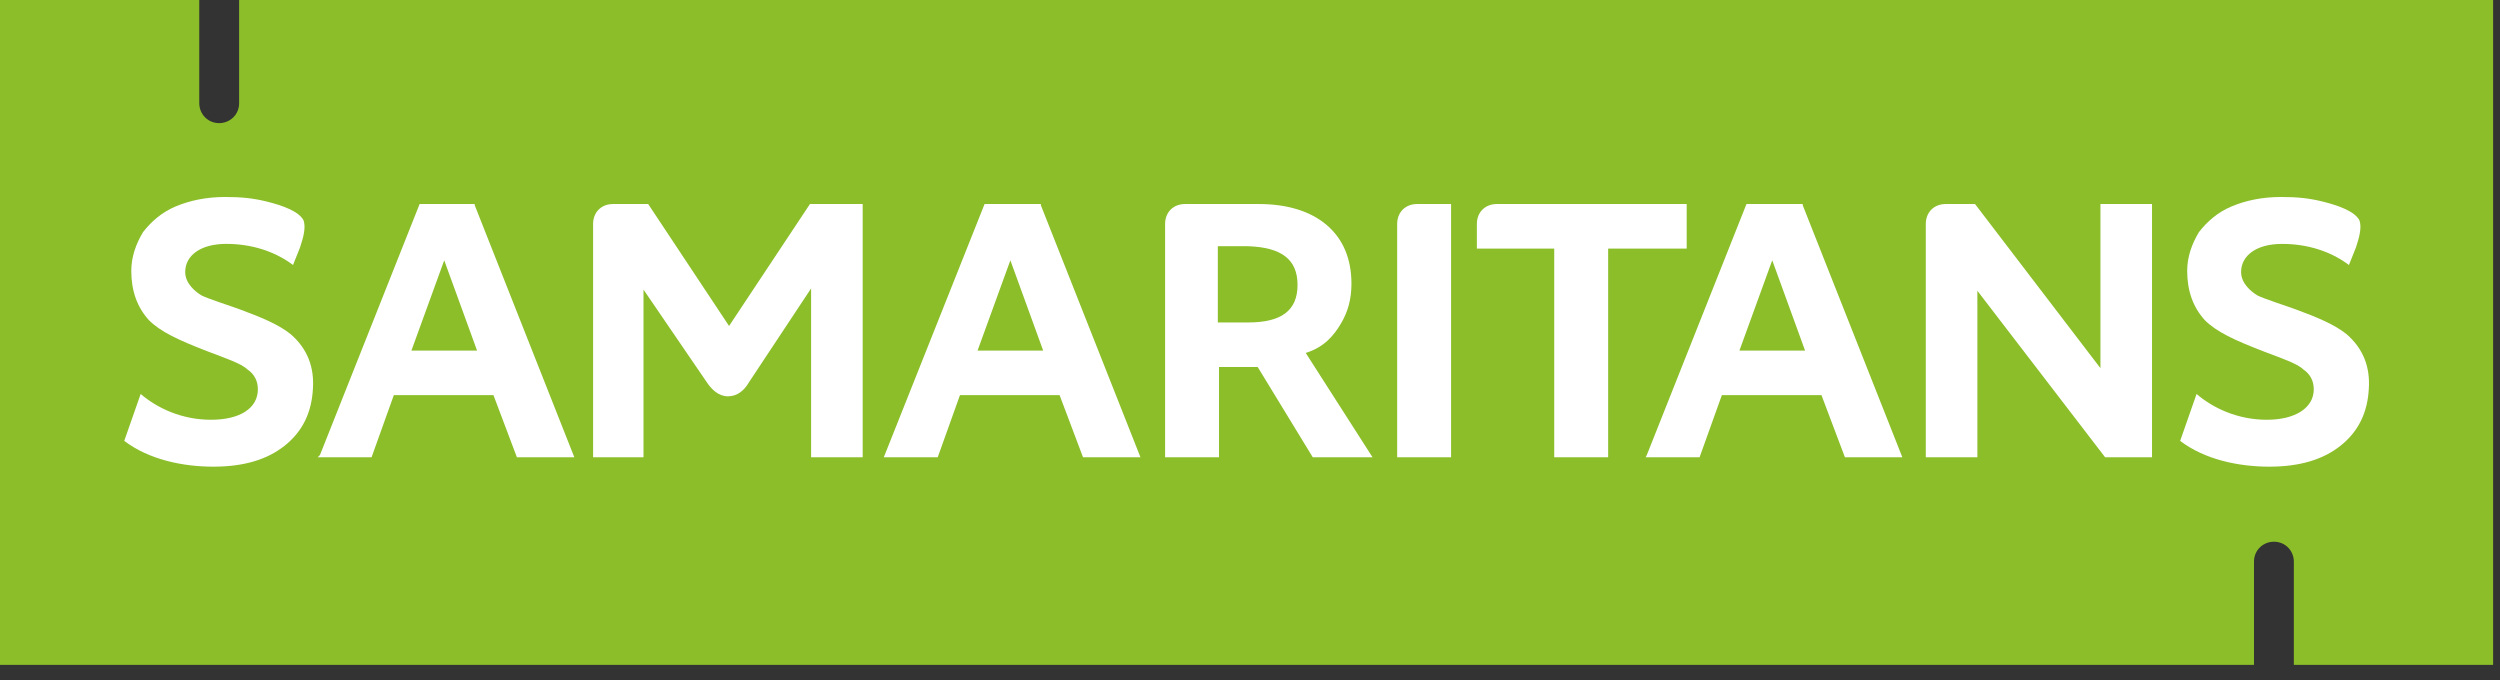
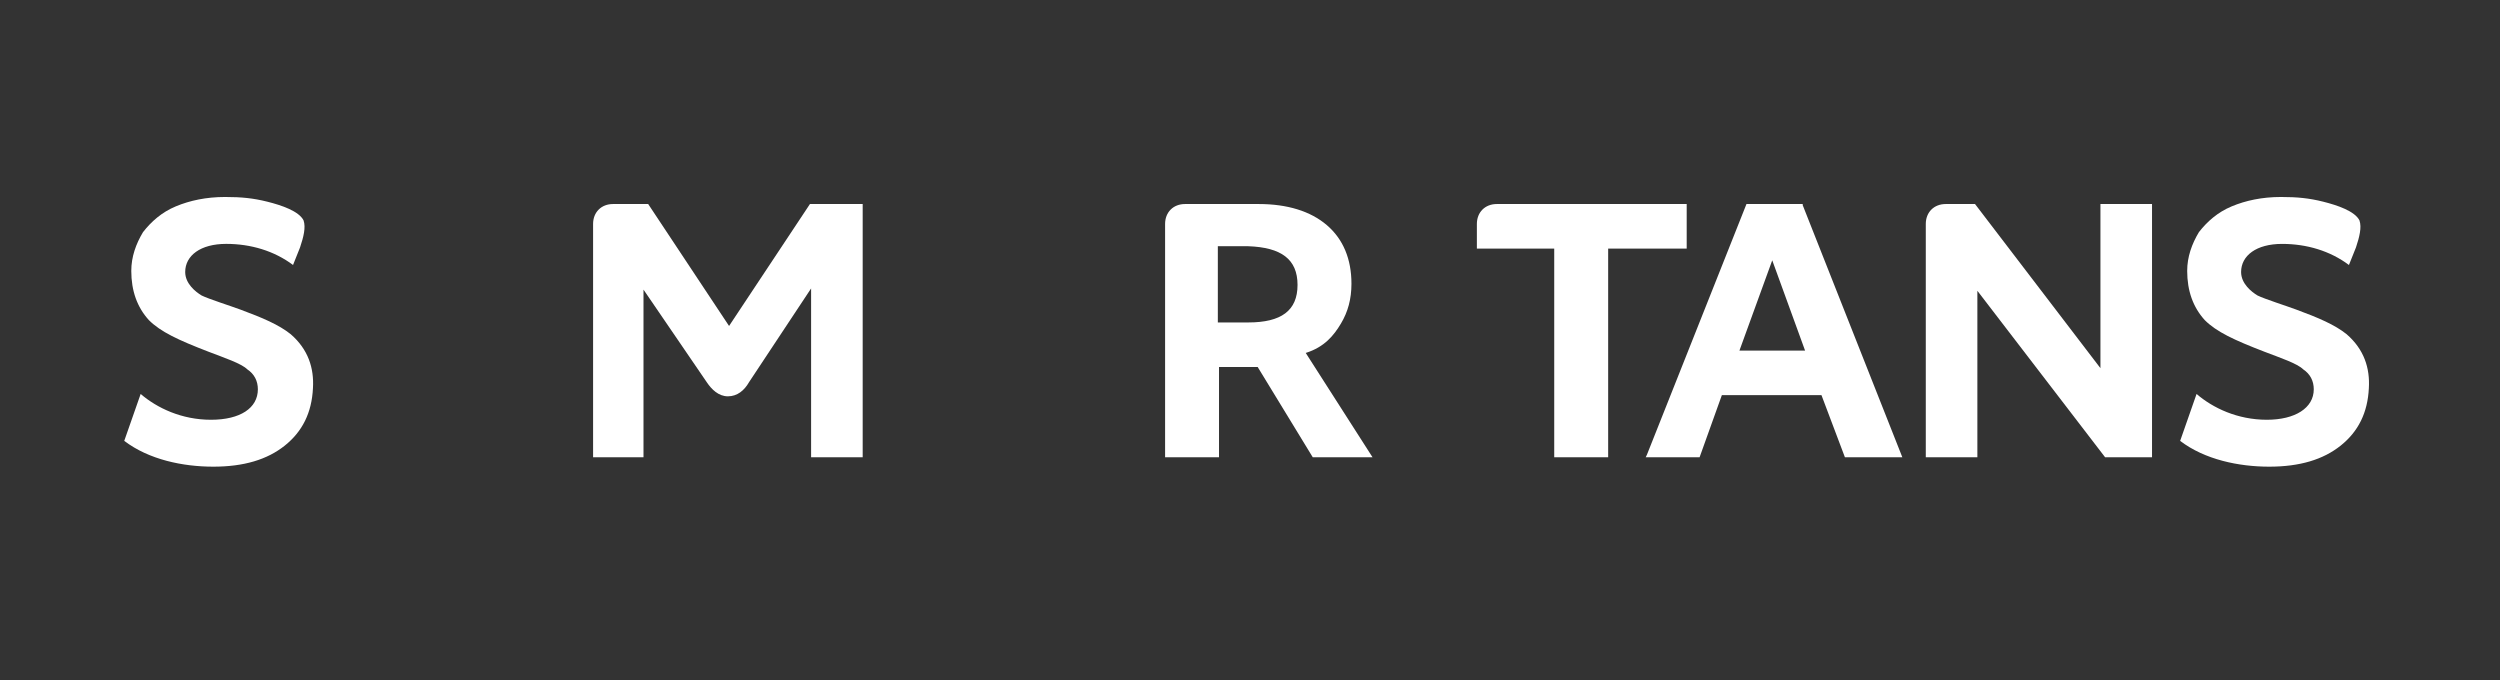
<svg xmlns="http://www.w3.org/2000/svg" width="136" height="37" viewBox="0 0 136 37" fill="none">
  <rect x="0" y="0" width="136" height="37" fill="#333333" stroke="none" />
  <g clip-path="url(#clip0_32_1848)">
-     <path d="M13.008 0V5.613C13.008 6.251 12.498 6.698 11.924 6.698C11.286 6.698 10.84 6.187 10.84 5.613V0H0V36.167H122.617V30.553C122.617 29.916 123.127 29.469 123.701 29.469C124.339 29.469 124.785 29.979 124.785 30.553V36.167H135.625V0H13.008Z" fill="#8BBE29" />
    <path d="M71.032 19.2C72.053 18.881 72.563 18.243 72.945 17.605C73.328 16.967 73.519 16.265 73.519 15.436C73.519 14.097 73.073 13.012 72.18 12.247C71.288 11.482 70.012 11.099 68.482 11.099H64.465C63.827 11.099 63.381 11.545 63.381 12.183V24.877H66.314V19.965H67.908C68.036 19.965 68.227 19.965 68.418 19.965L71.415 24.877H74.667L71.032 19.2ZM70.586 15.5C70.586 16.903 69.694 17.541 67.908 17.541H66.25V13.395H67.908C69.694 13.459 70.586 14.097 70.586 15.5Z" fill="white" />
-     <path d="M77.09 11.099C76.452 11.099 76.006 11.545 76.006 12.183V24.877H78.939V11.099H77.09Z" fill="white" />
    <path d="M107.441 11.099H105.847C105.21 11.099 104.763 11.545 104.763 12.183V24.877H107.569V15.819L114.519 24.877H117.07V11.099H114.264V20.029L107.441 11.099Z" fill="white" />
    <path d="M91.756 11.099H81.426C80.788 11.099 80.342 11.545 80.342 12.183V13.523H84.55V24.877H87.484V13.523H91.756V11.099Z" fill="white" />
-     <path d="M28.12 24.877H31.244L25.824 11.162V11.099H22.827L17.407 24.749L17.28 24.877H20.213L21.424 21.496H26.844L28.12 24.877ZM22.381 19.072L24.166 14.161L25.952 19.072H22.381Z" fill="white" />
-     <path d="M58.917 24.877H62.042L56.622 11.162V11.099H53.561L48.078 24.877H51.011L52.222 21.496H57.642L58.917 24.877ZM53.179 19.072L54.964 14.161L56.749 19.072H53.179Z" fill="white" />
    <path d="M100.364 24.877H103.488L98.068 11.162V11.099H95.008L89.588 24.749L89.524 24.877H92.457L93.669 21.496H99.088L100.364 24.877ZM94.625 19.072L96.41 14.161L98.196 19.072H94.625Z" fill="white" />
    <path d="M38.449 20.794C38.705 21.177 39.087 21.56 39.597 21.56C40.107 21.56 40.49 21.241 40.745 20.794L44.124 15.691V24.877H46.93V11.099H44.061L39.661 17.733L35.261 11.099H33.348C32.711 11.099 32.264 11.545 32.264 12.183V24.877H35.006V15.755L38.449 20.794Z" fill="white" />
    <path d="M6.759 23.983C8.098 25.004 9.947 25.387 11.605 25.387C13.263 25.387 14.538 25.004 15.495 24.239C16.451 23.473 16.961 22.453 17.025 21.113C17.089 20.029 16.77 19.008 15.813 18.179C15.176 17.669 14.283 17.286 13.072 16.839C12.562 16.648 11.35 16.265 10.967 16.074C10.649 15.883 10.075 15.436 10.075 14.798C10.075 13.905 10.904 13.267 12.306 13.267C13.645 13.267 14.921 13.65 15.941 14.415L16.323 13.459C16.515 12.885 16.642 12.374 16.515 11.992C16.26 11.481 15.303 11.162 14.538 10.971C13.773 10.78 13.135 10.716 12.243 10.716C11.222 10.716 10.33 10.907 9.565 11.226C8.799 11.545 8.226 12.055 7.779 12.63C7.397 13.267 7.142 13.969 7.142 14.735C7.142 15.819 7.46 16.712 8.098 17.413C8.736 18.051 9.692 18.498 11.35 19.136C12.179 19.455 13.135 19.774 13.454 20.093C13.837 20.348 14.028 20.73 14.028 21.177C14.028 22.197 13.072 22.835 11.477 22.835C9.883 22.835 8.544 22.197 7.652 21.432L6.759 23.983Z" fill="white" />
    <path d="M118.6 23.984C119.939 25.004 121.788 25.387 123.446 25.387C125.104 25.387 126.379 25.004 127.336 24.239C128.292 23.473 128.802 22.453 128.866 21.113C128.93 20.029 128.611 19.008 127.654 18.179C127.017 17.669 126.124 17.286 124.913 16.84C124.402 16.648 123.191 16.265 122.808 16.074C122.49 15.883 121.916 15.436 121.916 14.798C121.916 13.905 122.745 13.268 124.147 13.268C125.486 13.268 126.762 13.65 127.782 14.416L128.165 13.459C128.356 12.885 128.483 12.374 128.356 11.992C128.101 11.482 127.144 11.163 126.379 10.971C125.614 10.78 124.976 10.716 124.084 10.716C123.063 10.716 122.171 10.907 121.406 11.226C120.64 11.545 120.067 12.056 119.62 12.63C119.238 13.268 118.983 13.969 118.983 14.735C118.983 15.819 119.301 16.712 119.939 17.414C120.577 18.052 121.533 18.498 123.191 19.136C124.02 19.455 124.976 19.774 125.295 20.093C125.678 20.348 125.869 20.73 125.869 21.177C125.869 22.198 124.849 22.835 123.318 22.835C121.724 22.835 120.385 22.198 119.493 21.432L118.6 23.984Z" fill="white" />
  </g>
  <defs>
    <clipPath id="clip0_32_1848">
      <rect width="135.625" height="36.167" fill="white" />
    </clipPath>
  </defs>
</svg>